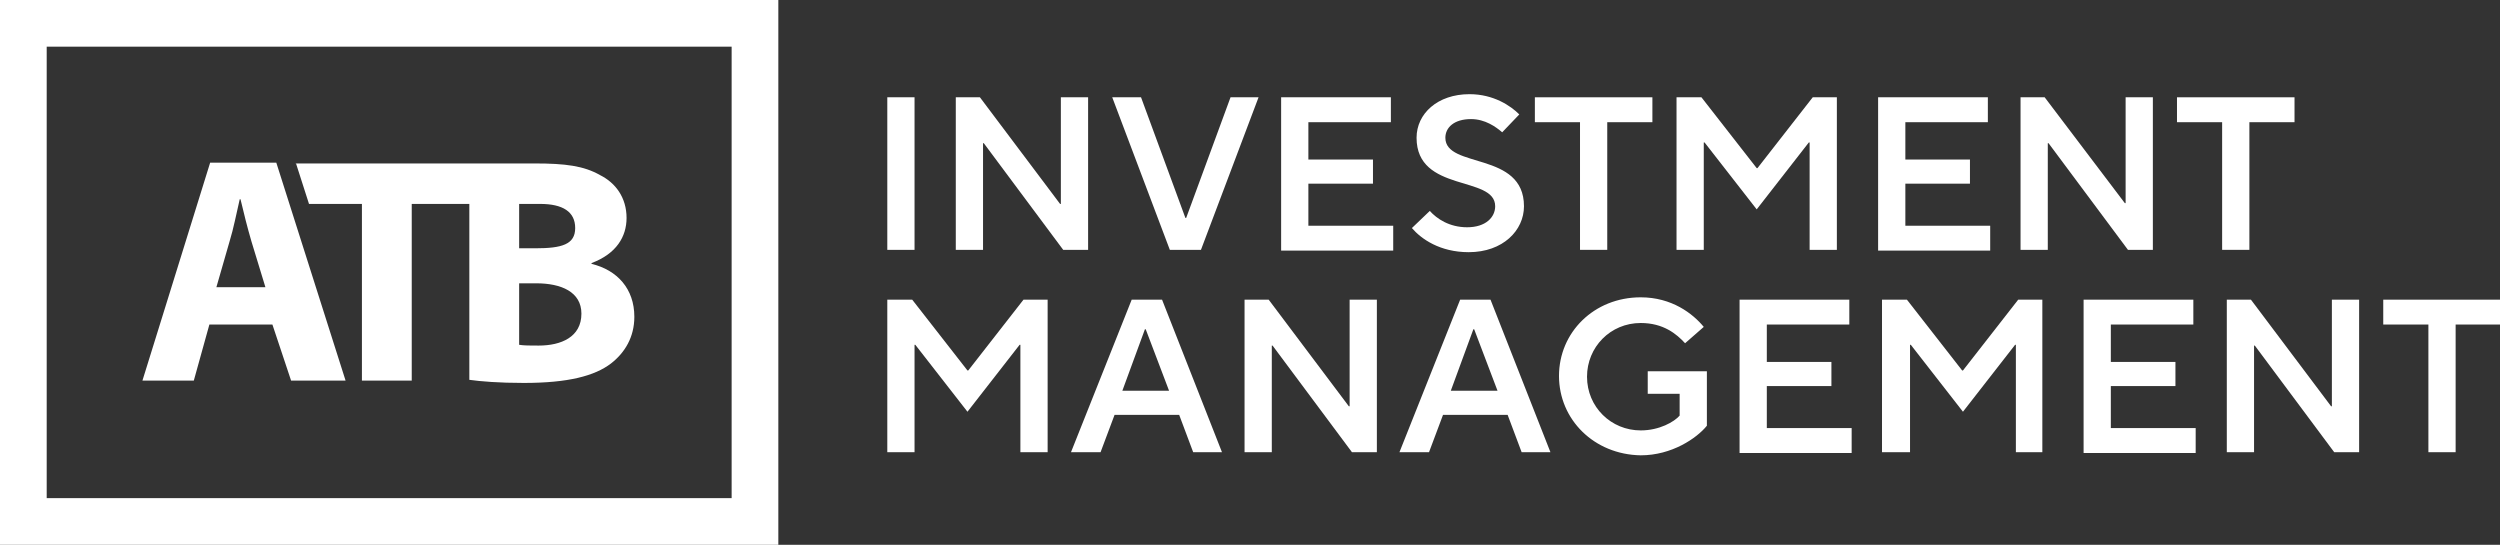
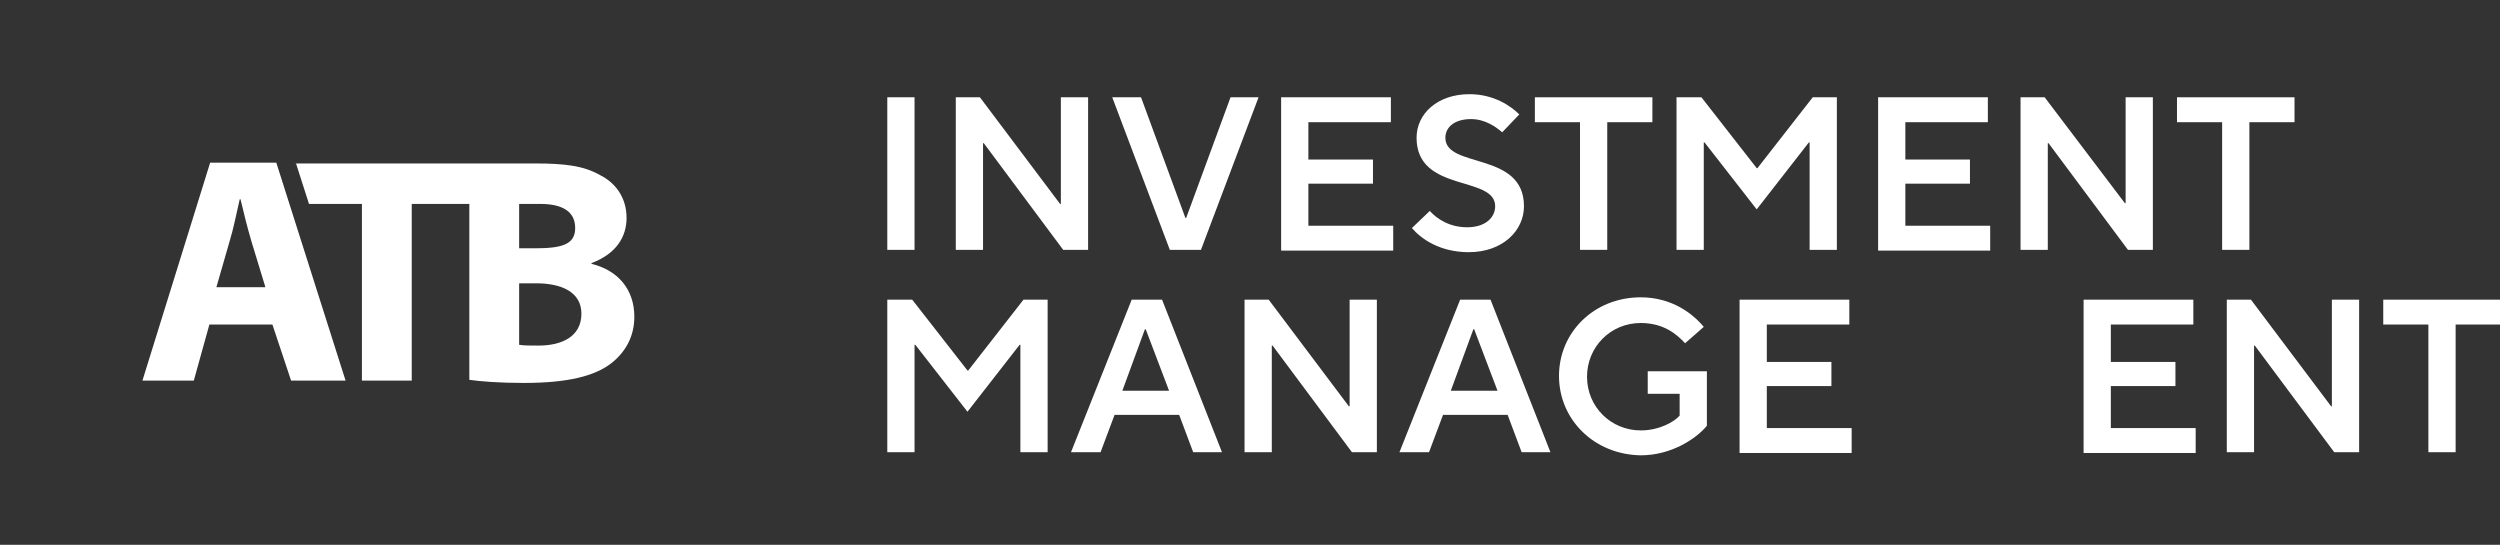
<svg xmlns="http://www.w3.org/2000/svg" version="1.1" id="Layer_1" x="0px" y="0px" viewBox="0 0 321.2 70" style="enable-background:new 0 0 321.2 70;" xml:space="preserve">
  <rect x="0" y="0" width="321.2" height="70" fill="#333333" stroke="none" />
  <style type="text/css">
	.st0{fill:#FFFFFF;}
</style>
  <g id="Layer_2_00000095299912908424183270000001094007544177063063_">
</g>
  <g>
    <g>
      <path class="st0" d="M114,32.1V12.5h3.5v19.6H114z" />
      <path class="st0" d="M122.8,32.1V12.5h3.1l10.3,13.7h0.1V12.5h3.5v19.6h-3.2l-10.2-13.7h-0.1v13.7H122.8z" />
      <path class="st0" d="M150.3,32.1l-7.4-19.6h3.7l5.7,15.5h0.1l5.7-15.5h3.6l-7.4,19.6H150.3z" />
      <path class="st0" d="M164.6,32.1V12.5h14.1v3.2h-10.6v4.8h8.3v3.1h-8.3V29H179v3.2h-14.4V32.1z" />
      <path class="st0" d="M181.4,29.3l2.3-2.2c0.9,1,2.5,2.1,4.8,2.1c2.4,0,3.6-1.3,3.6-2.7c0-4-10.1-1.7-10.1-8.8    c0-3.1,2.7-5.6,6.8-5.6c3.1,0,5.3,1.5,6.4,2.6L193,17c-0.8-0.7-2.2-1.7-4-1.7c-2.2,0-3.3,1.1-3.3,2.4c0,4,10.1,1.7,10.1,8.8    c0,3.1-2.7,5.9-7.1,5.9C185,32.4,182.6,30.7,181.4,29.3z" />
      <path class="st0" d="M203,32.1V15.7h-5.8v-3.2h15.1v3.2h-5.8v16.4H203z" />
      <path class="st0" d="M215.4,32.1V12.5h3.2l7.1,9.1h0.1l7.1-9.1h3.1v19.6h-3.5V18.3h-0.1l-6.7,8.6l-6.7-8.6h-0.1v13.8H215.4z" />
      <path class="st0" d="M241.3,32.1V12.5h14.1v3.2h-10.6v4.8h8.3v3.1h-8.3V29h10.9v3.2h-14.4V32.1z" />
      <path class="st0" d="M259.6,32.1V12.5h3.1L273,26.1h0.1V12.5h3.5v19.6h-3.2l-10.2-13.7h-0.1v13.7H259.6z" />
      <path class="st0" d="M285.5,32.1V15.7h-5.8v-3.2h15.1v3.2H289v16.4H285.5z" />
      <path class="st0" d="M114,58.1V38.5h3.2l7.1,9.1h0.1l7.1-9.1h3.1v19.6h-3.5V44.3H131l-6.7,8.6l-6.7-8.6h-0.1v13.8    C117.5,58.1,114,58.1,114,58.1z" />
      <path class="st0" d="M137.6,58.1l7.8-19.6h3.9l7.7,19.6h-3.7l-1.8-4.8h-8.3l-1.8,4.8H137.6z M144.2,50.2h6l-3-7.9h-0.1L144.2,50.2    z" />
      <path class="st0" d="M159.9,58.1V38.5h3.1l10.3,13.7h0.1V38.5h3.5v19.6h-3.2l-10.2-13.7h-0.1v13.7H159.9z" />
      <path class="st0" d="M179.8,58.1l7.8-19.6h3.9l7.7,19.6h-3.7l-1.8-4.8h-8.3l-1.8,4.8H179.8z M186.4,50.2h6l-3-7.9h-0.1L186.4,50.2    z" />
      <path class="st0" d="M200.3,48.3c0-5.6,4.5-10.1,10.5-10.1c4,0,6.7,2.1,8.1,3.8l-2.4,2.1c-1.1-1.2-2.8-2.6-5.7-2.6    c-3.9,0-6.9,3.1-6.9,6.9c0,3.9,3.1,6.9,6.9,6.9c2.4,0,4.3-1.1,5-1.9v-2.8h-4.1v-2.9h7.6v7c-1.3,1.6-4.5,3.8-8.5,3.8    C204.8,58.4,200.3,53.9,200.3,48.3z" />
      <path class="st0" d="M223.5,58.1V38.5h14.1v3.2H227v4.8h8.3v3.1H227V55h10.9v3.2h-14.4V58.1z" />
-       <path class="st0" d="M241.8,58.1V38.5h3.2l7.1,9.1h0.1l7.1-9.1h3.1v19.6H259V44.3h-0.1l-6.7,8.6l-6.7-8.6h-0.1v13.8    C245.4,58.1,241.8,58.1,241.8,58.1z" />
      <path class="st0" d="M267.7,58.1V38.5h14.1v3.2h-10.6v4.8h8.3v3.1h-8.3V55h10.9v3.2h-14.4V58.1z" />
      <path class="st0" d="M286.1,58.1V38.5h3.1l10.3,13.7h0.1V38.5h3.5v19.6h-3.2l-10.2-13.7h-0.1v13.7H286.1z" />
      <path class="st0" d="M312,58.1V41.7h-5.8v-3.2h15.1v3.2h-5.8v16.4H312z" />
    </g>
    <g>
      <path class="st0" d="M69.2,44.4c-1.1,0-1.9,0-2.5-0.1v-7.9h2.2c3.2,0,5.8,1.1,5.8,3.9C74.7,43.3,72.1,44.4,69.2,44.4 M66.7,26.2    h2.7c2.9,0,4.5,1,4.5,3.1s-1.7,2.6-5.1,2.6h-2.1V26.2z M38,20.9l1.7,5.3h6.8v22.7h6.4V26.2h7.4v22.6c1.4,0.2,3.8,0.4,7,0.4    c5.7,0,9.1-0.9,11.2-2.5c1.8-1.4,3-3.4,3-6c0-3.6-2.2-6-5.5-6.8v-0.1c3.2-1.2,4.5-3.4,4.5-5.8c0-2.6-1.4-4.5-3.4-5.5    C75,21.3,72.6,21,68.7,21H38V20.9z M34.1,36.9L32.3,31c-0.5-1.7-1-3.7-1.4-5.4h-0.1c-0.4,1.7-0.8,3.8-1.3,5.4l-1.7,5.9H34.1z     M26.9,41.7l-2,7.2h-6.6l8.7-28h8.5l8.9,28h-7L35,41.7H26.9z" />
-       <path class="st0" d="M94,6v58H6V6H94 M100,0H0v70h100V0L100,0z" />
    </g>
  </g>
</svg>